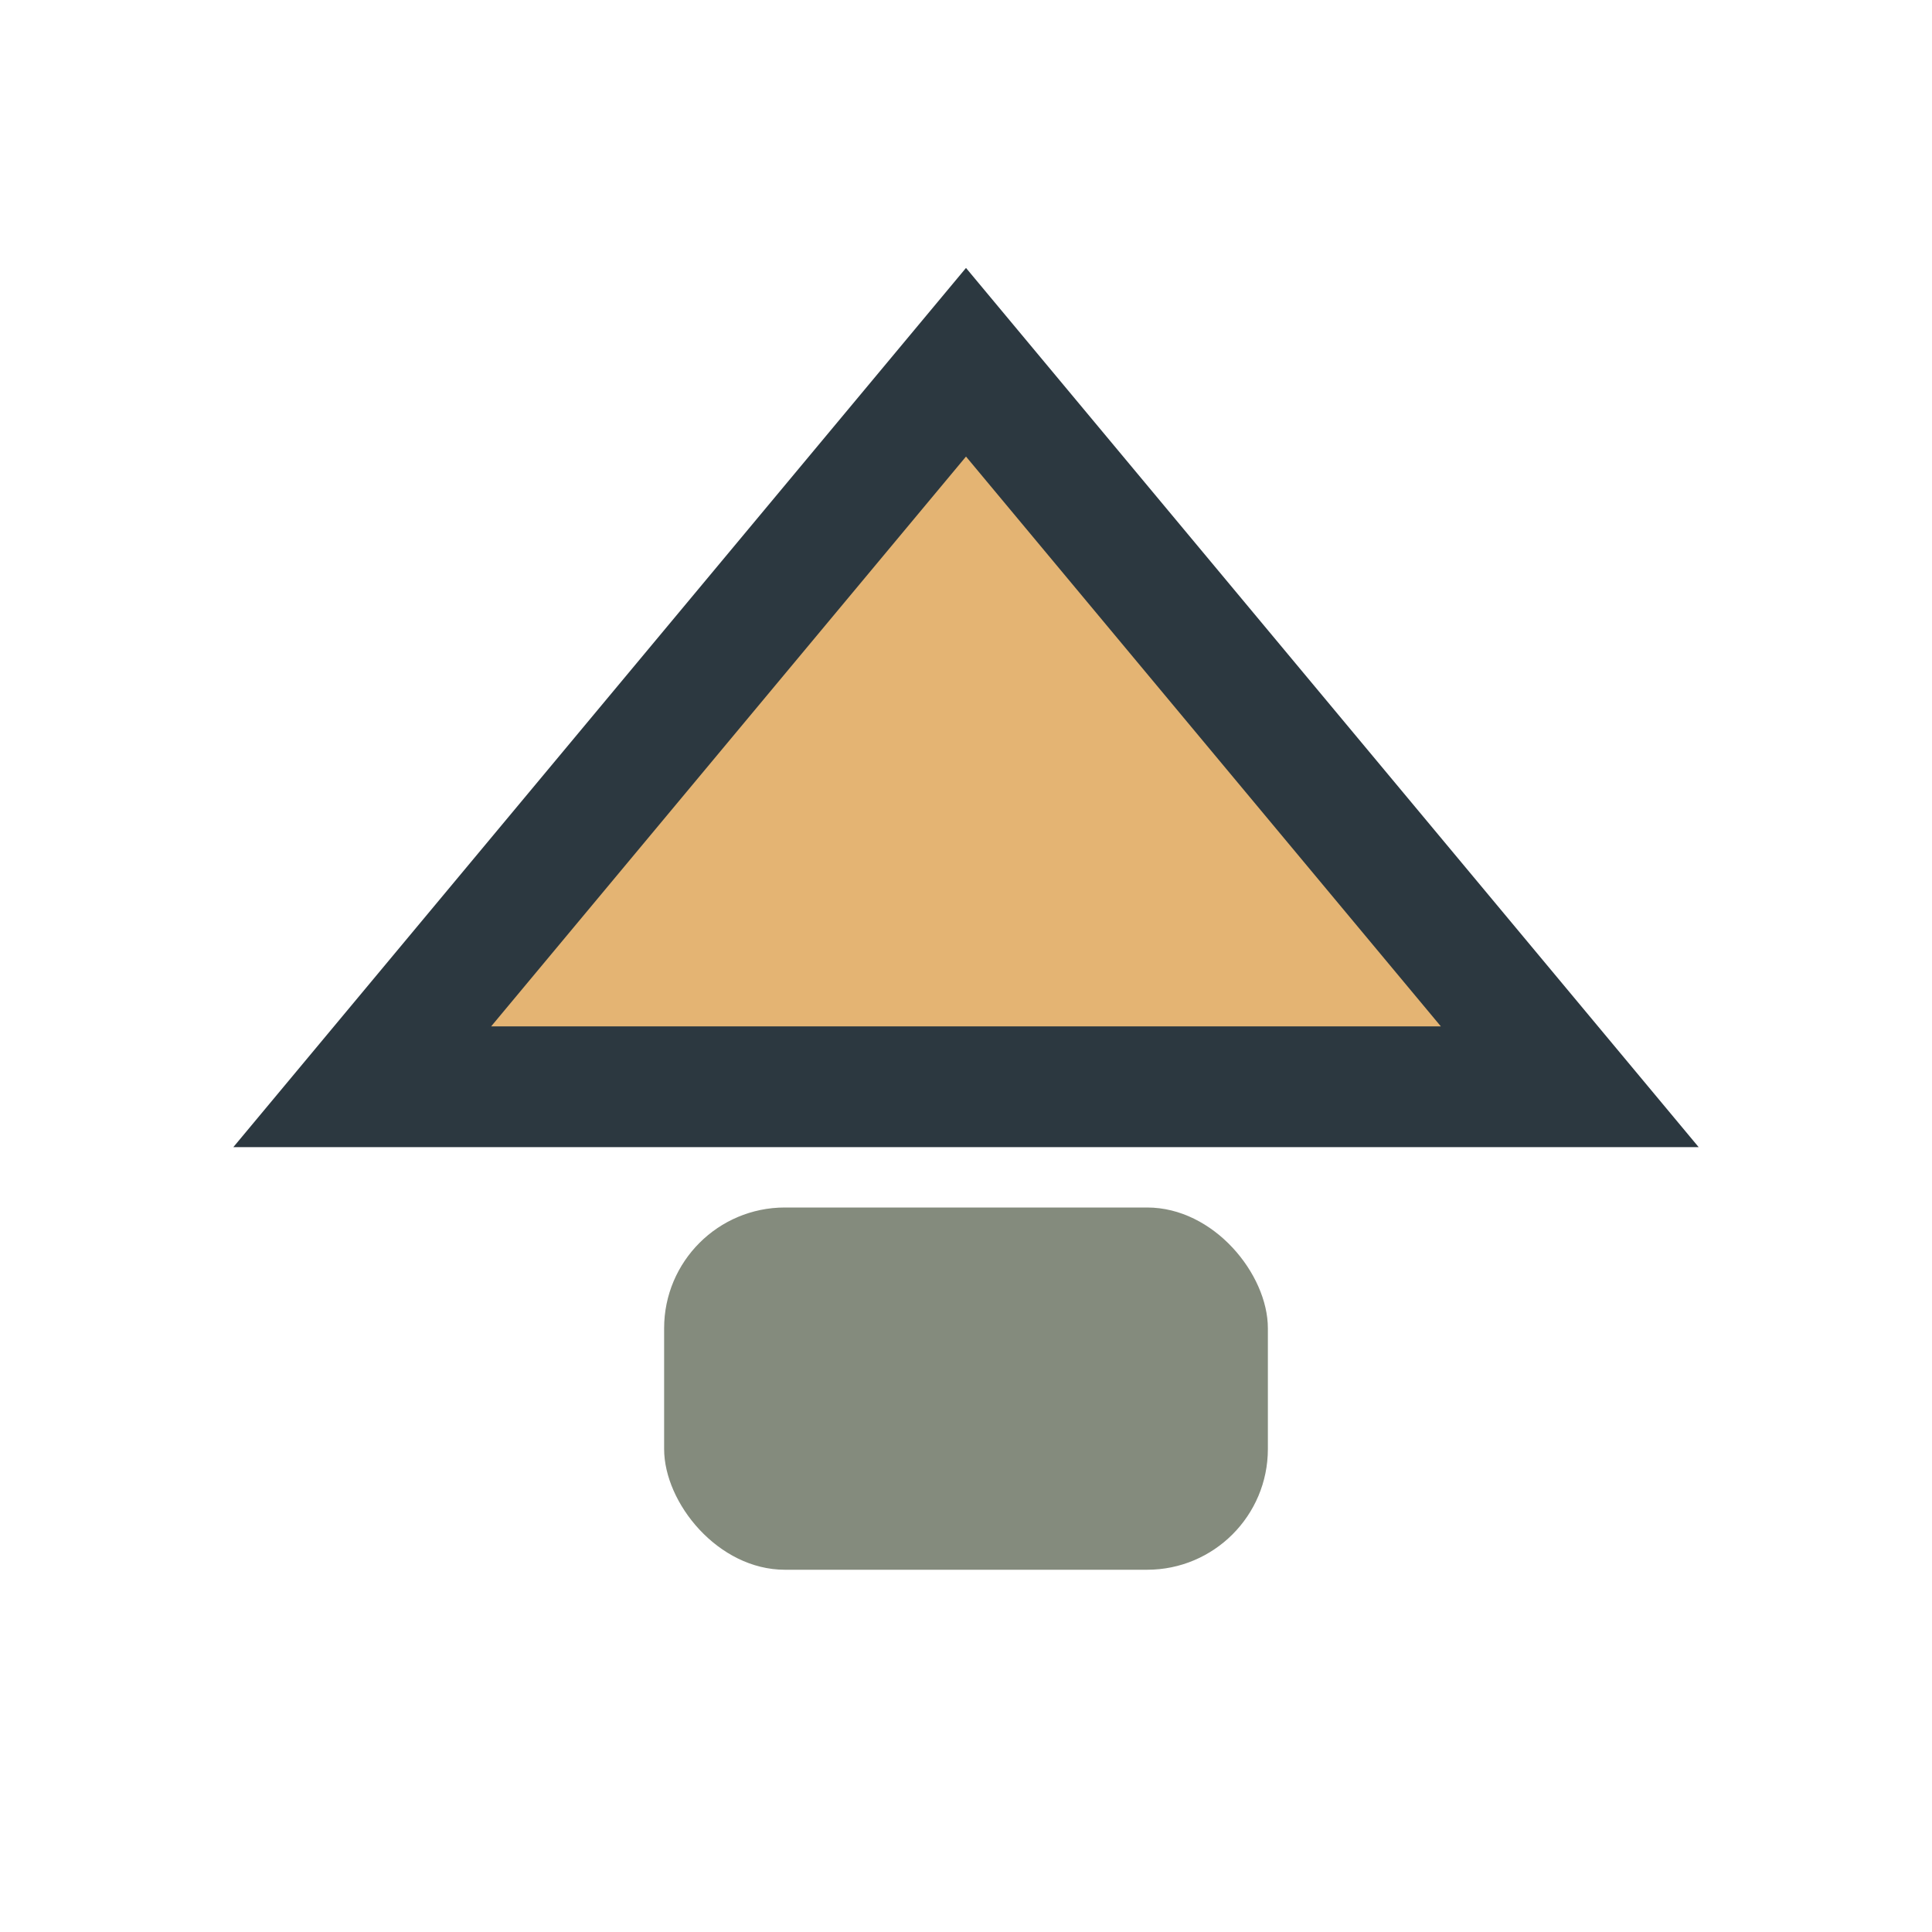
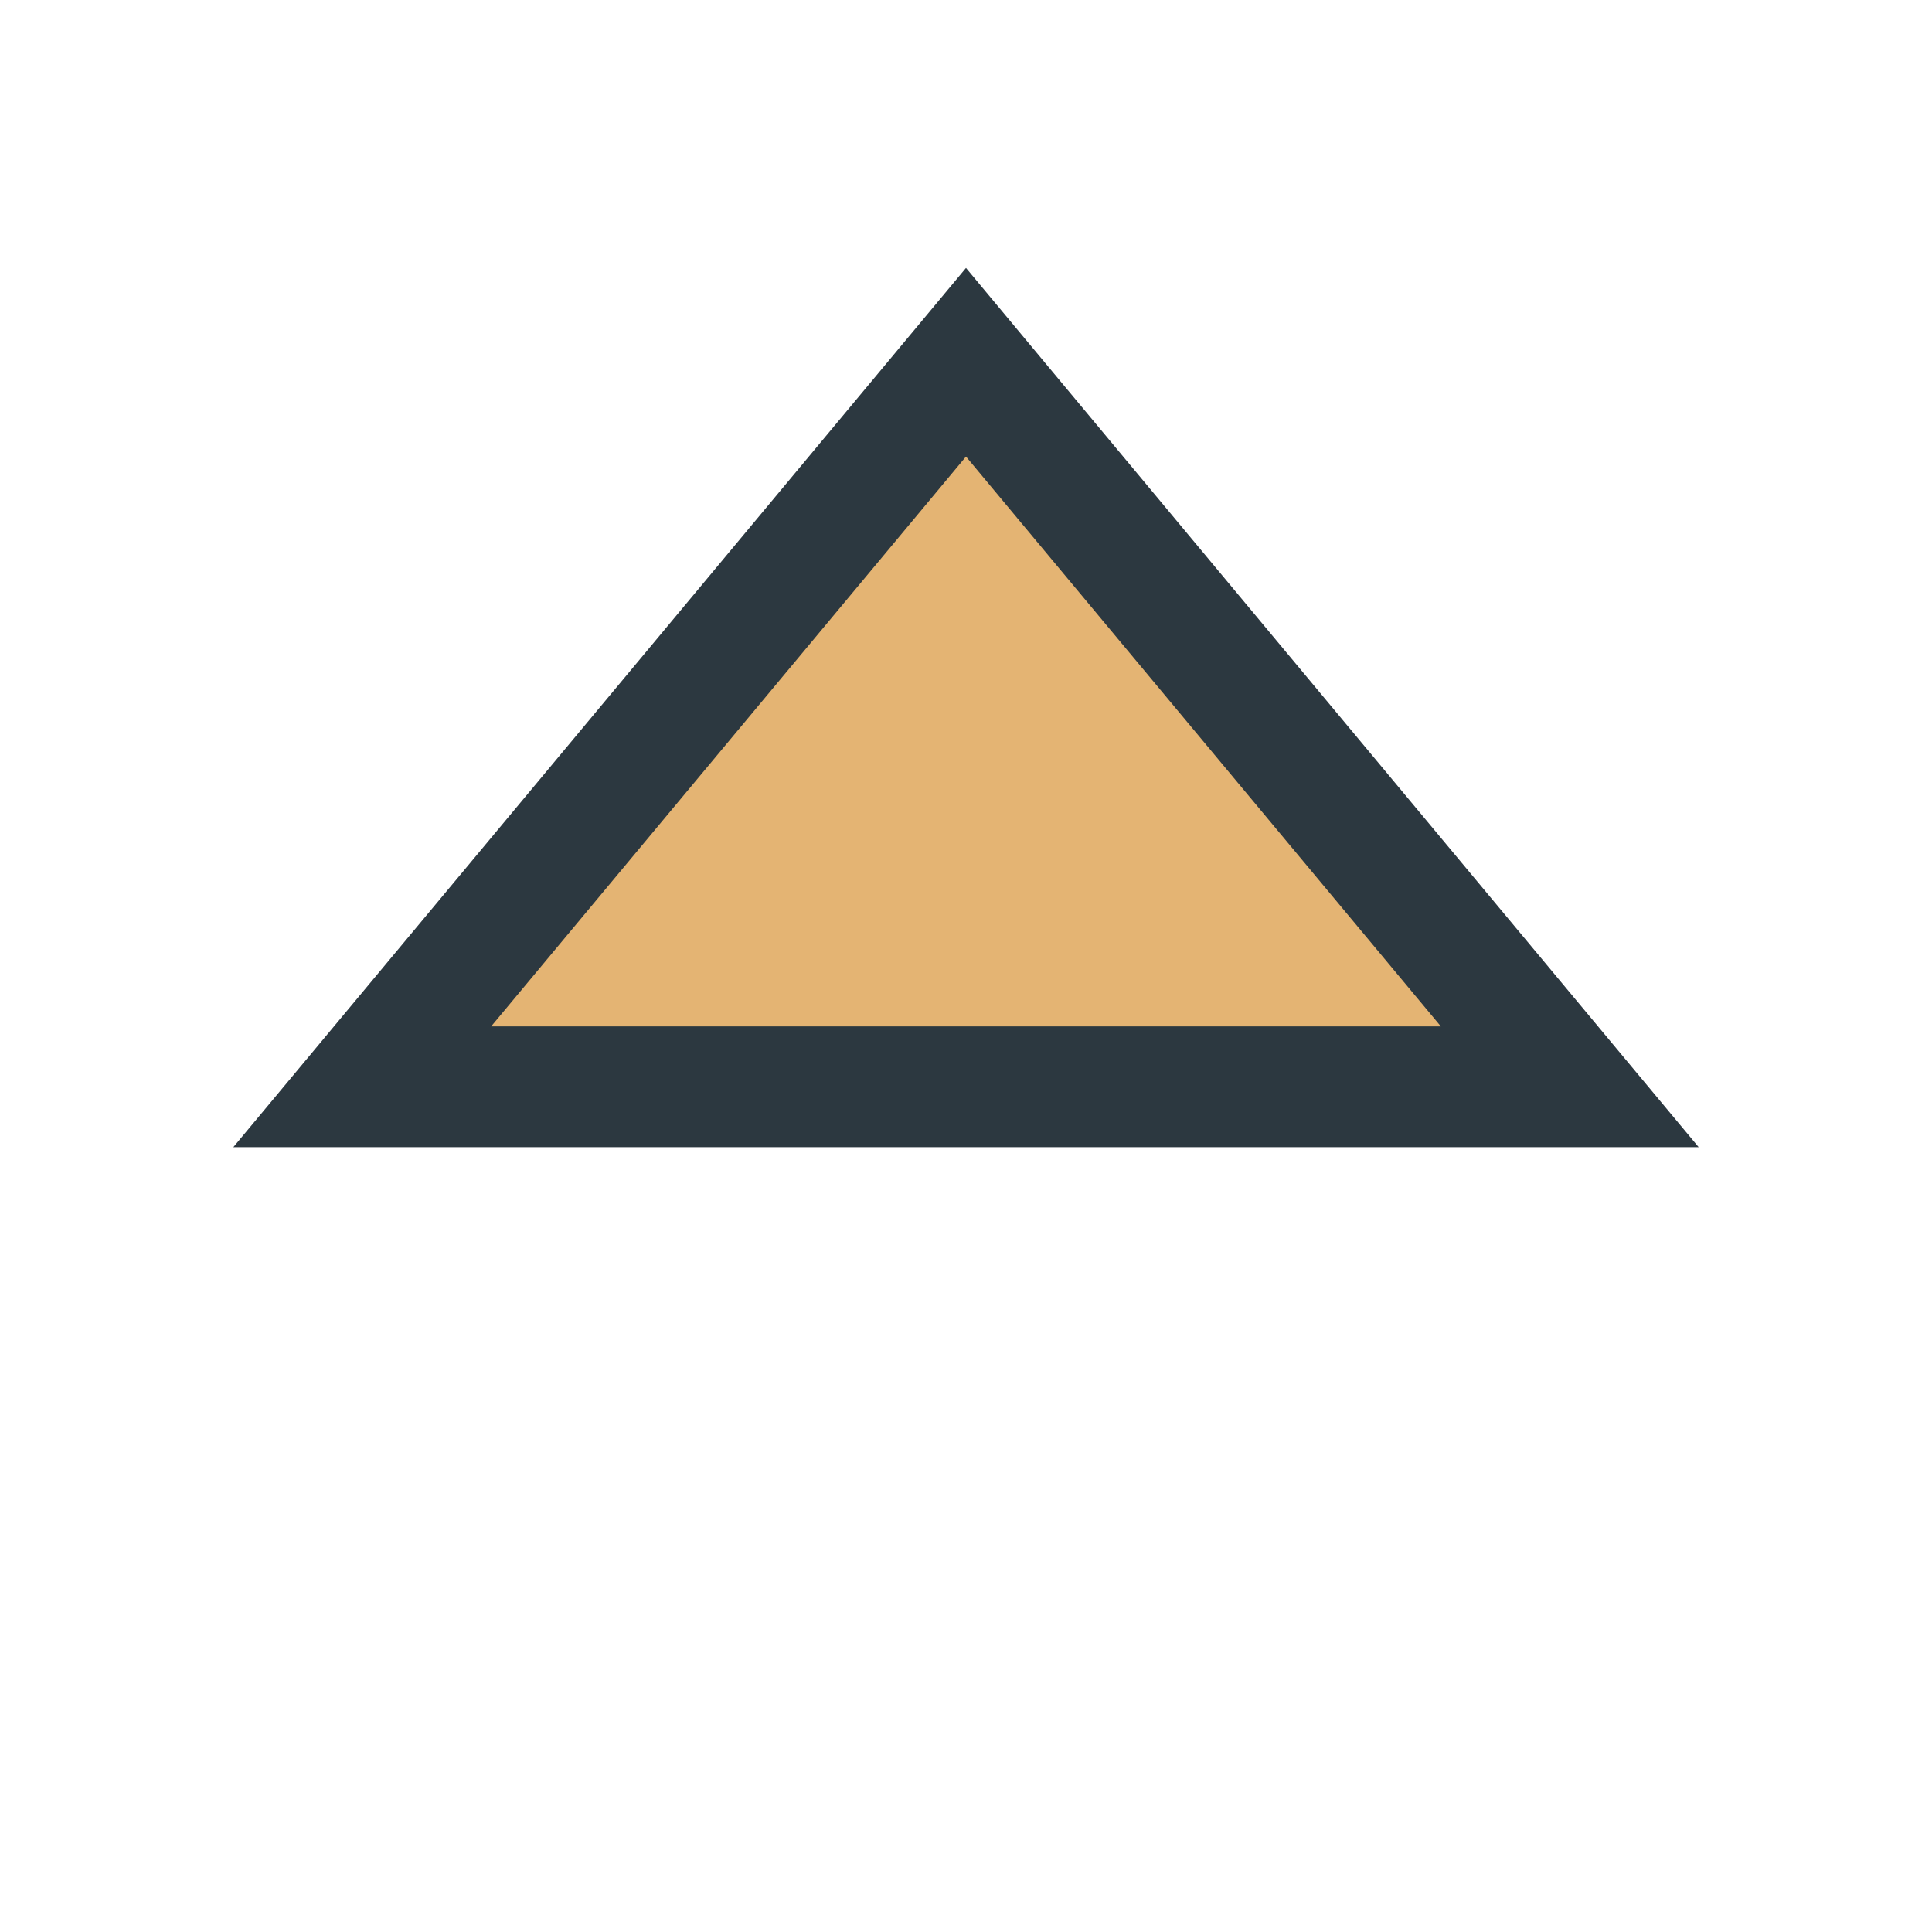
<svg xmlns="http://www.w3.org/2000/svg" width="32" height="32" viewBox="0 0 32 32">
  <polygon points="16,6 26,18 6,18" fill="#E4B473" stroke="#2C3840" stroke-width="2" />
-   <rect x="11" y="20" width="10" height="6" rx="2" fill="#848B7D" />
</svg>